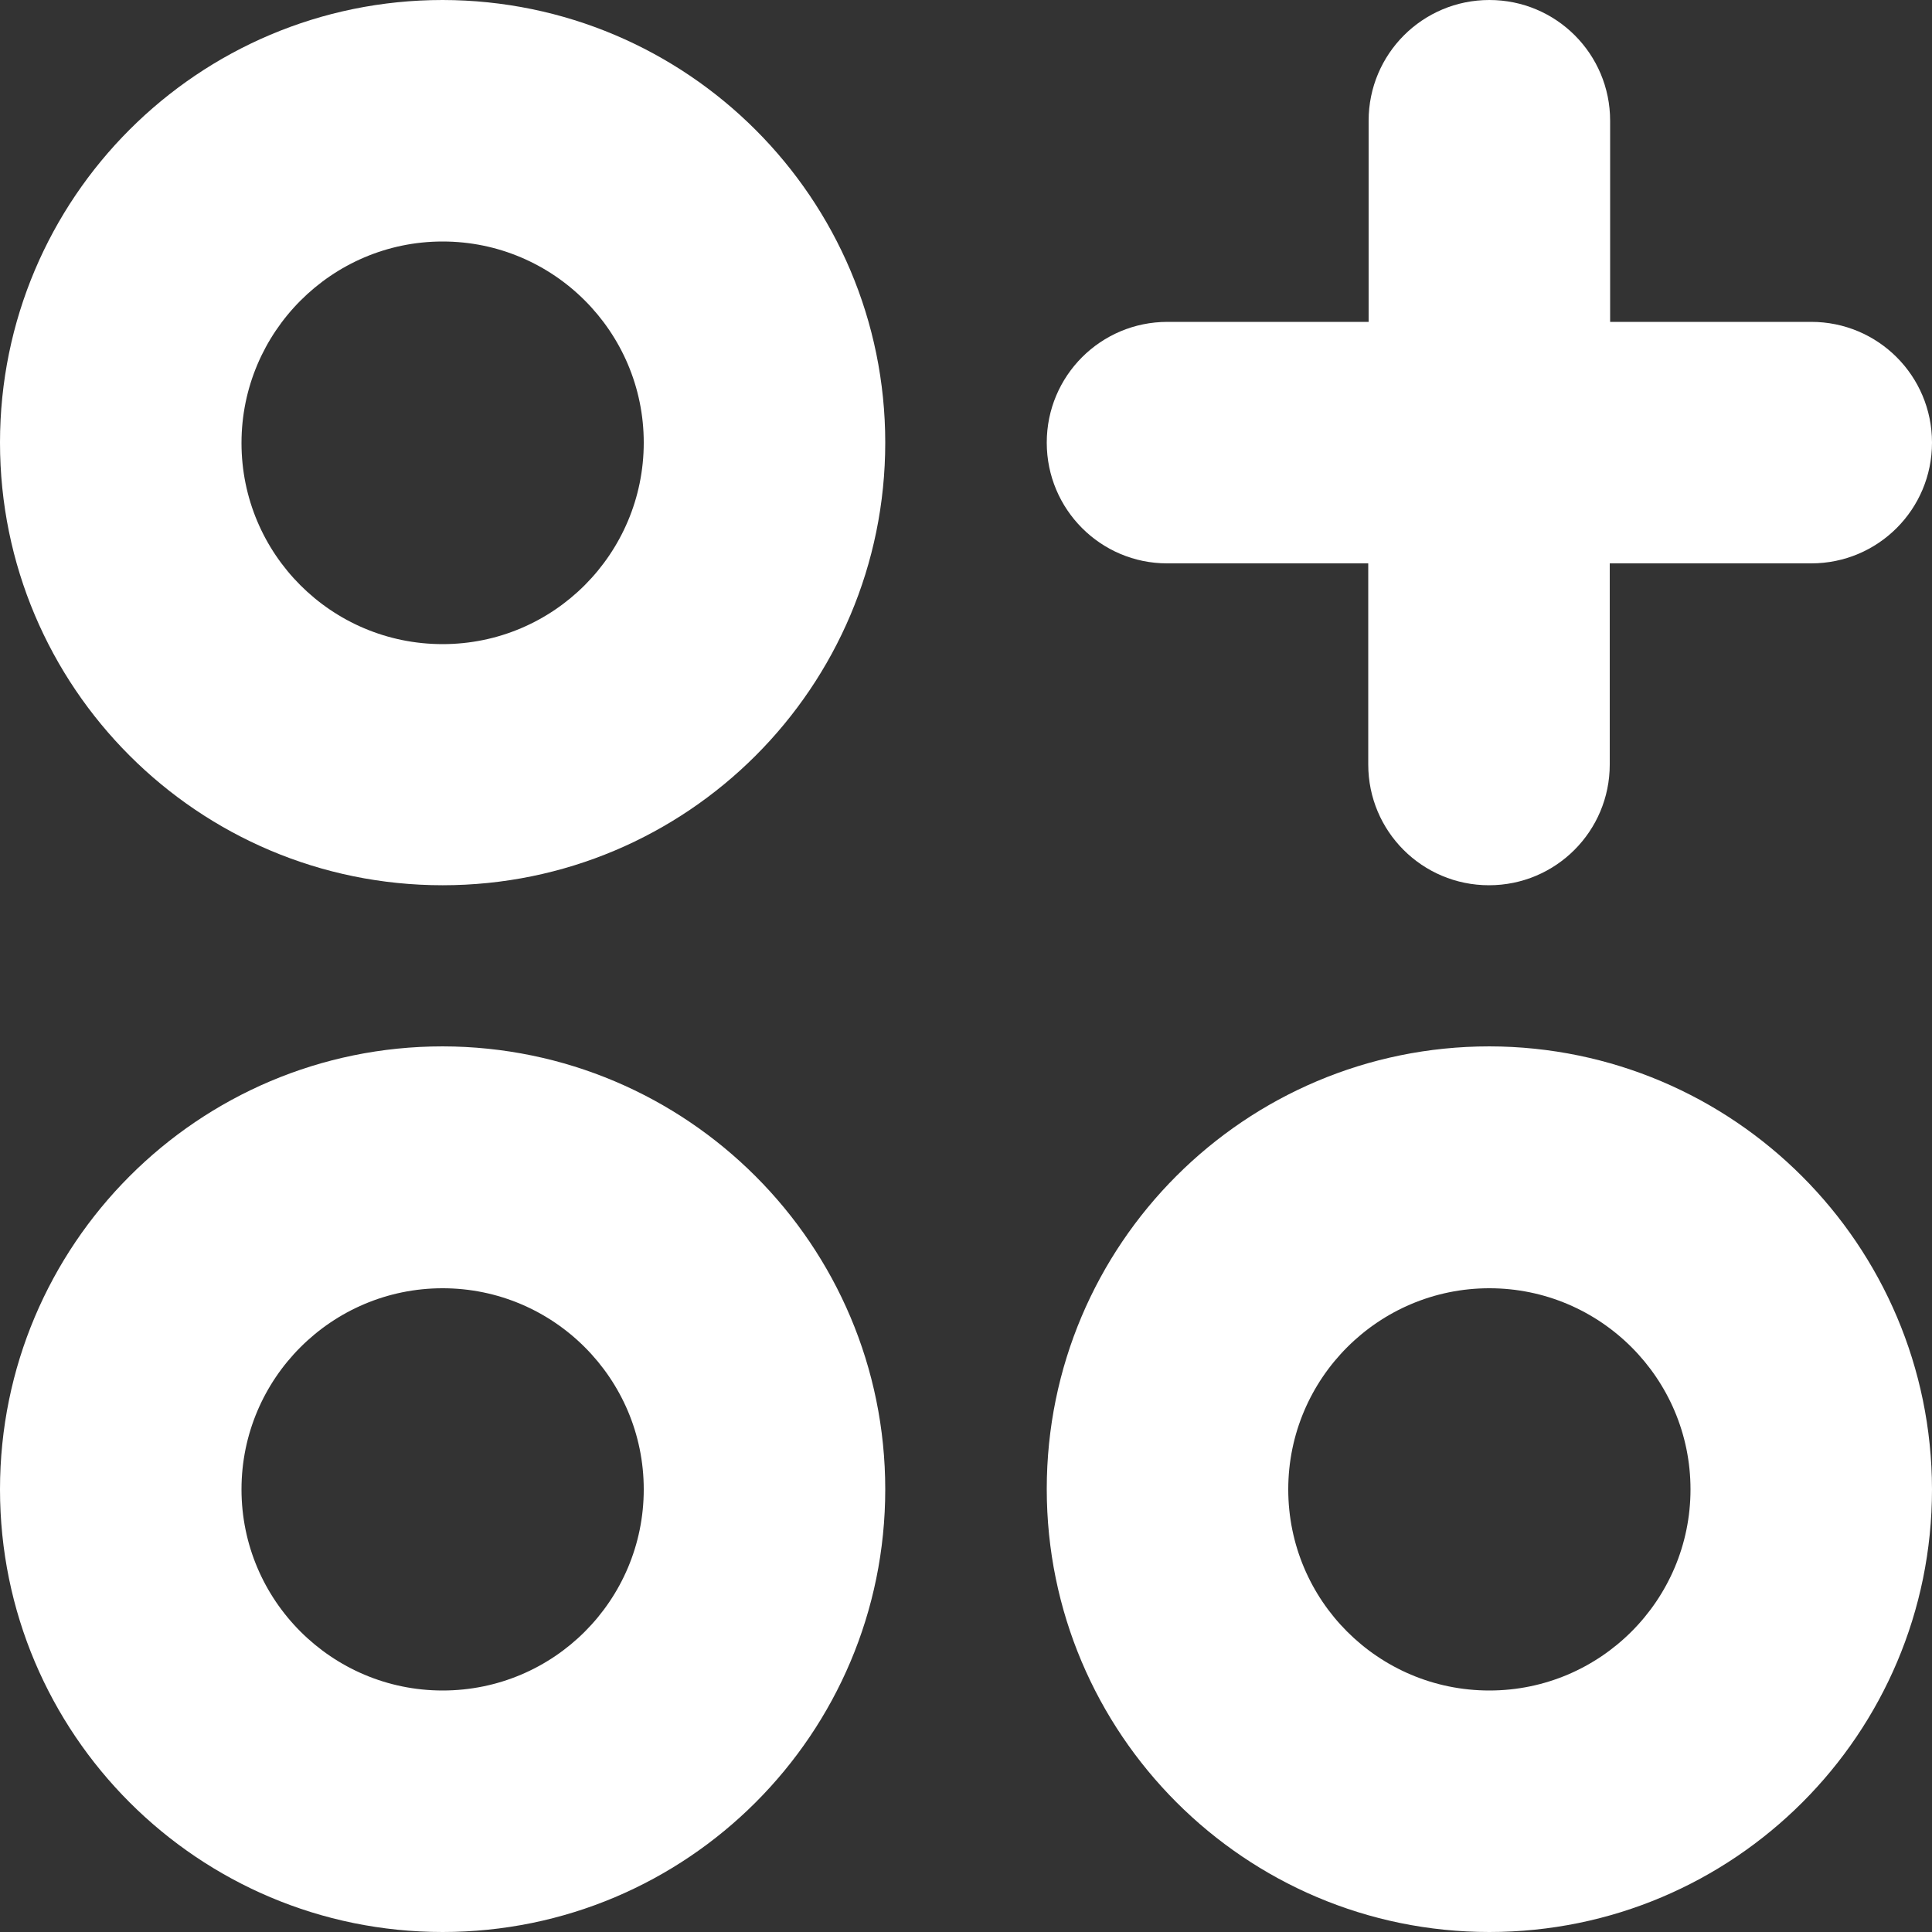
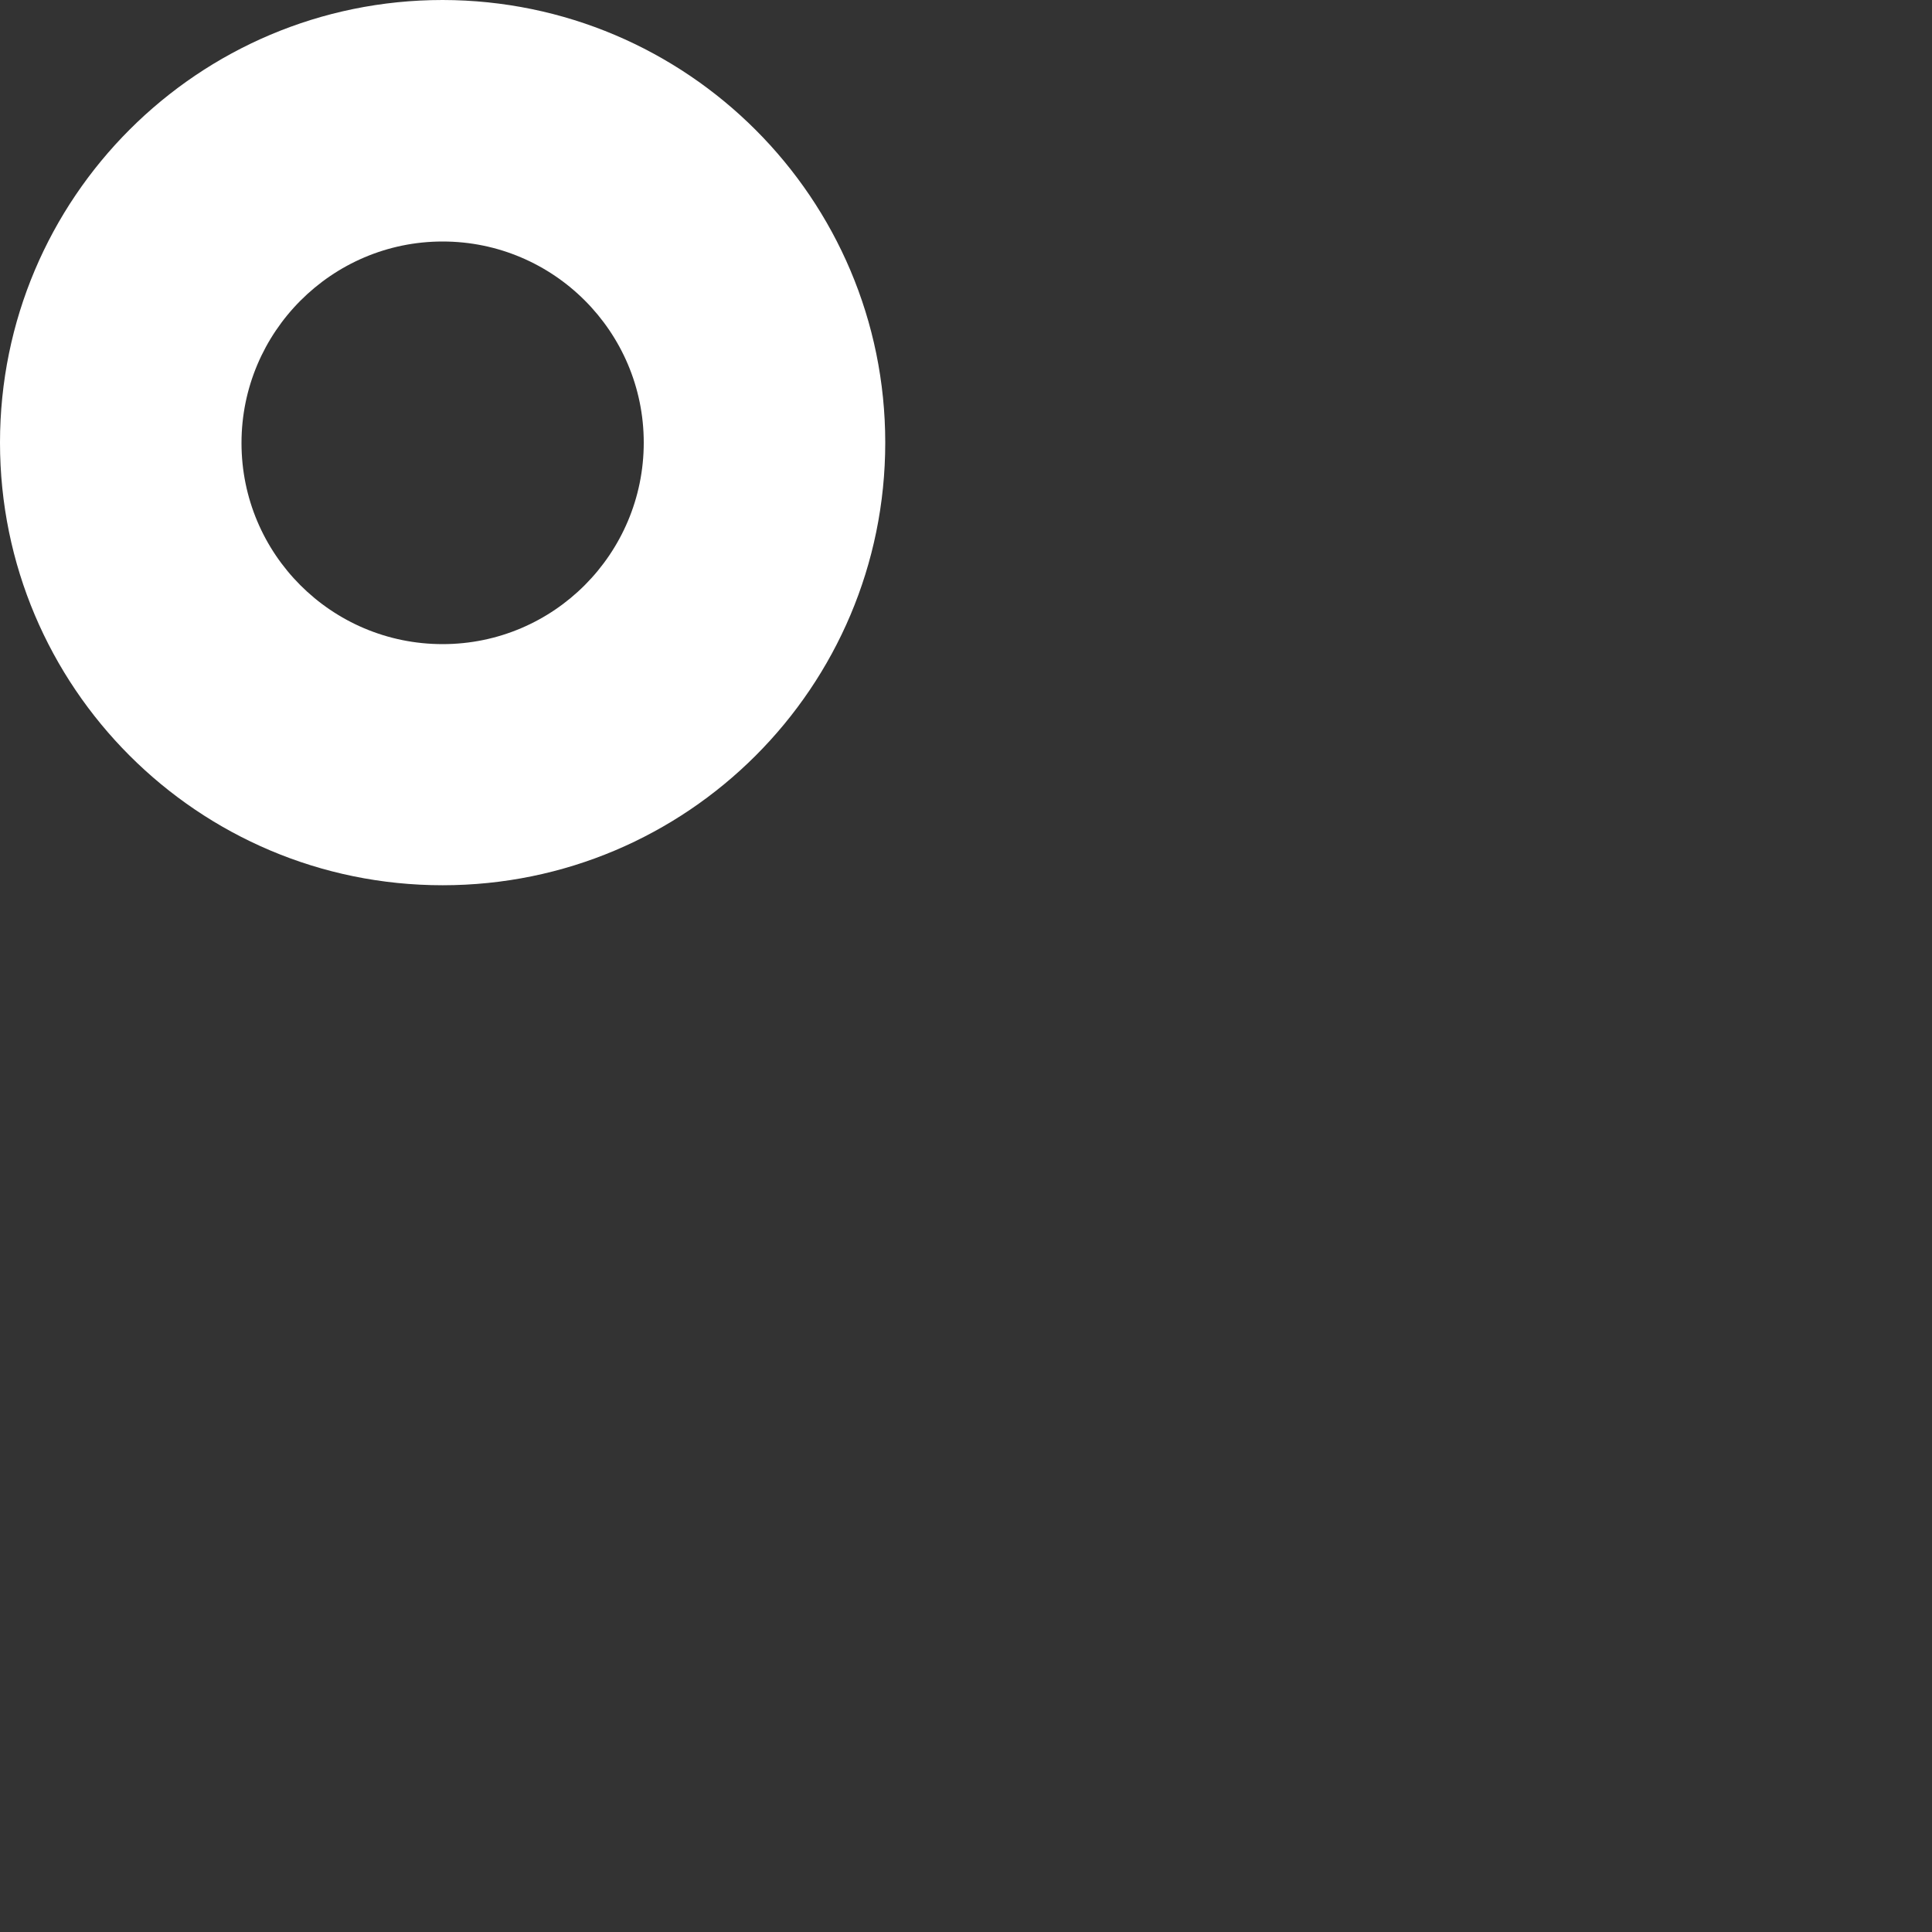
<svg xmlns="http://www.w3.org/2000/svg" id="Capa_1" x="0px" y="0px" viewBox="0 0 512 512" style="enable-background:new 0 0 512 512;" xml:space="preserve">
  <rect x="0" y="0" width="512" height="512" fill="#333333" stroke="none" />
  <style type="text/css"> .st0{fill:#FFFFFF;} </style>
  <g>
-     <path class="st0" d="M309.3,149.3h53.3v53.3c0,17.7,14.3,32,32,32s32-14.3,32-32v-53.3H480c17.7,0,32-14.3,32-32s-14.3-32-32-32 h-53.3V32c0-17.7-14.3-32-32-32s-32,14.3-32,32v53.3h-53.3c-17.7,0-32,14.3-32,32S291.7,149.3,309.3,149.3z" />
    <path class="st0" d="M117.3,0C52.5,0,0,52.5,0,117.3s52.5,117.3,117.3,117.3s117.3-52.5,117.3-117.3C234.6,52.6,182.1,0.1,117.3,0z M117.3,170.7c-29.5,0-53.3-23.9-53.3-53.3S87.9,64,117.3,64s53.3,23.9,53.3,53.3S146.8,170.7,117.3,170.7z" />
-     <path class="st0" d="M117.3,277.3C52.5,277.3,0,329.9,0,394.7S52.5,512,117.3,512s117.3-52.5,117.3-117.3 C234.6,329.9,182.1,277.4,117.3,277.3z M117.3,448C87.9,448,64,424.1,64,394.7s23.9-53.3,53.3-53.3s53.3,23.9,53.3,53.3 S146.8,448,117.3,448z" />
-     <path class="st0" d="M394.7,277.3c-64.8,0-117.3,52.5-117.3,117.3S329.9,512,394.7,512S512,459.5,512,394.7 C511.9,329.9,459.4,277.4,394.7,277.3z M394.7,448c-29.5,0-53.3-23.9-53.3-53.3s23.9-53.3,53.3-53.3s53.3,23.9,53.3,53.3 S424.1,448,394.7,448z" />
  </g>
</svg>